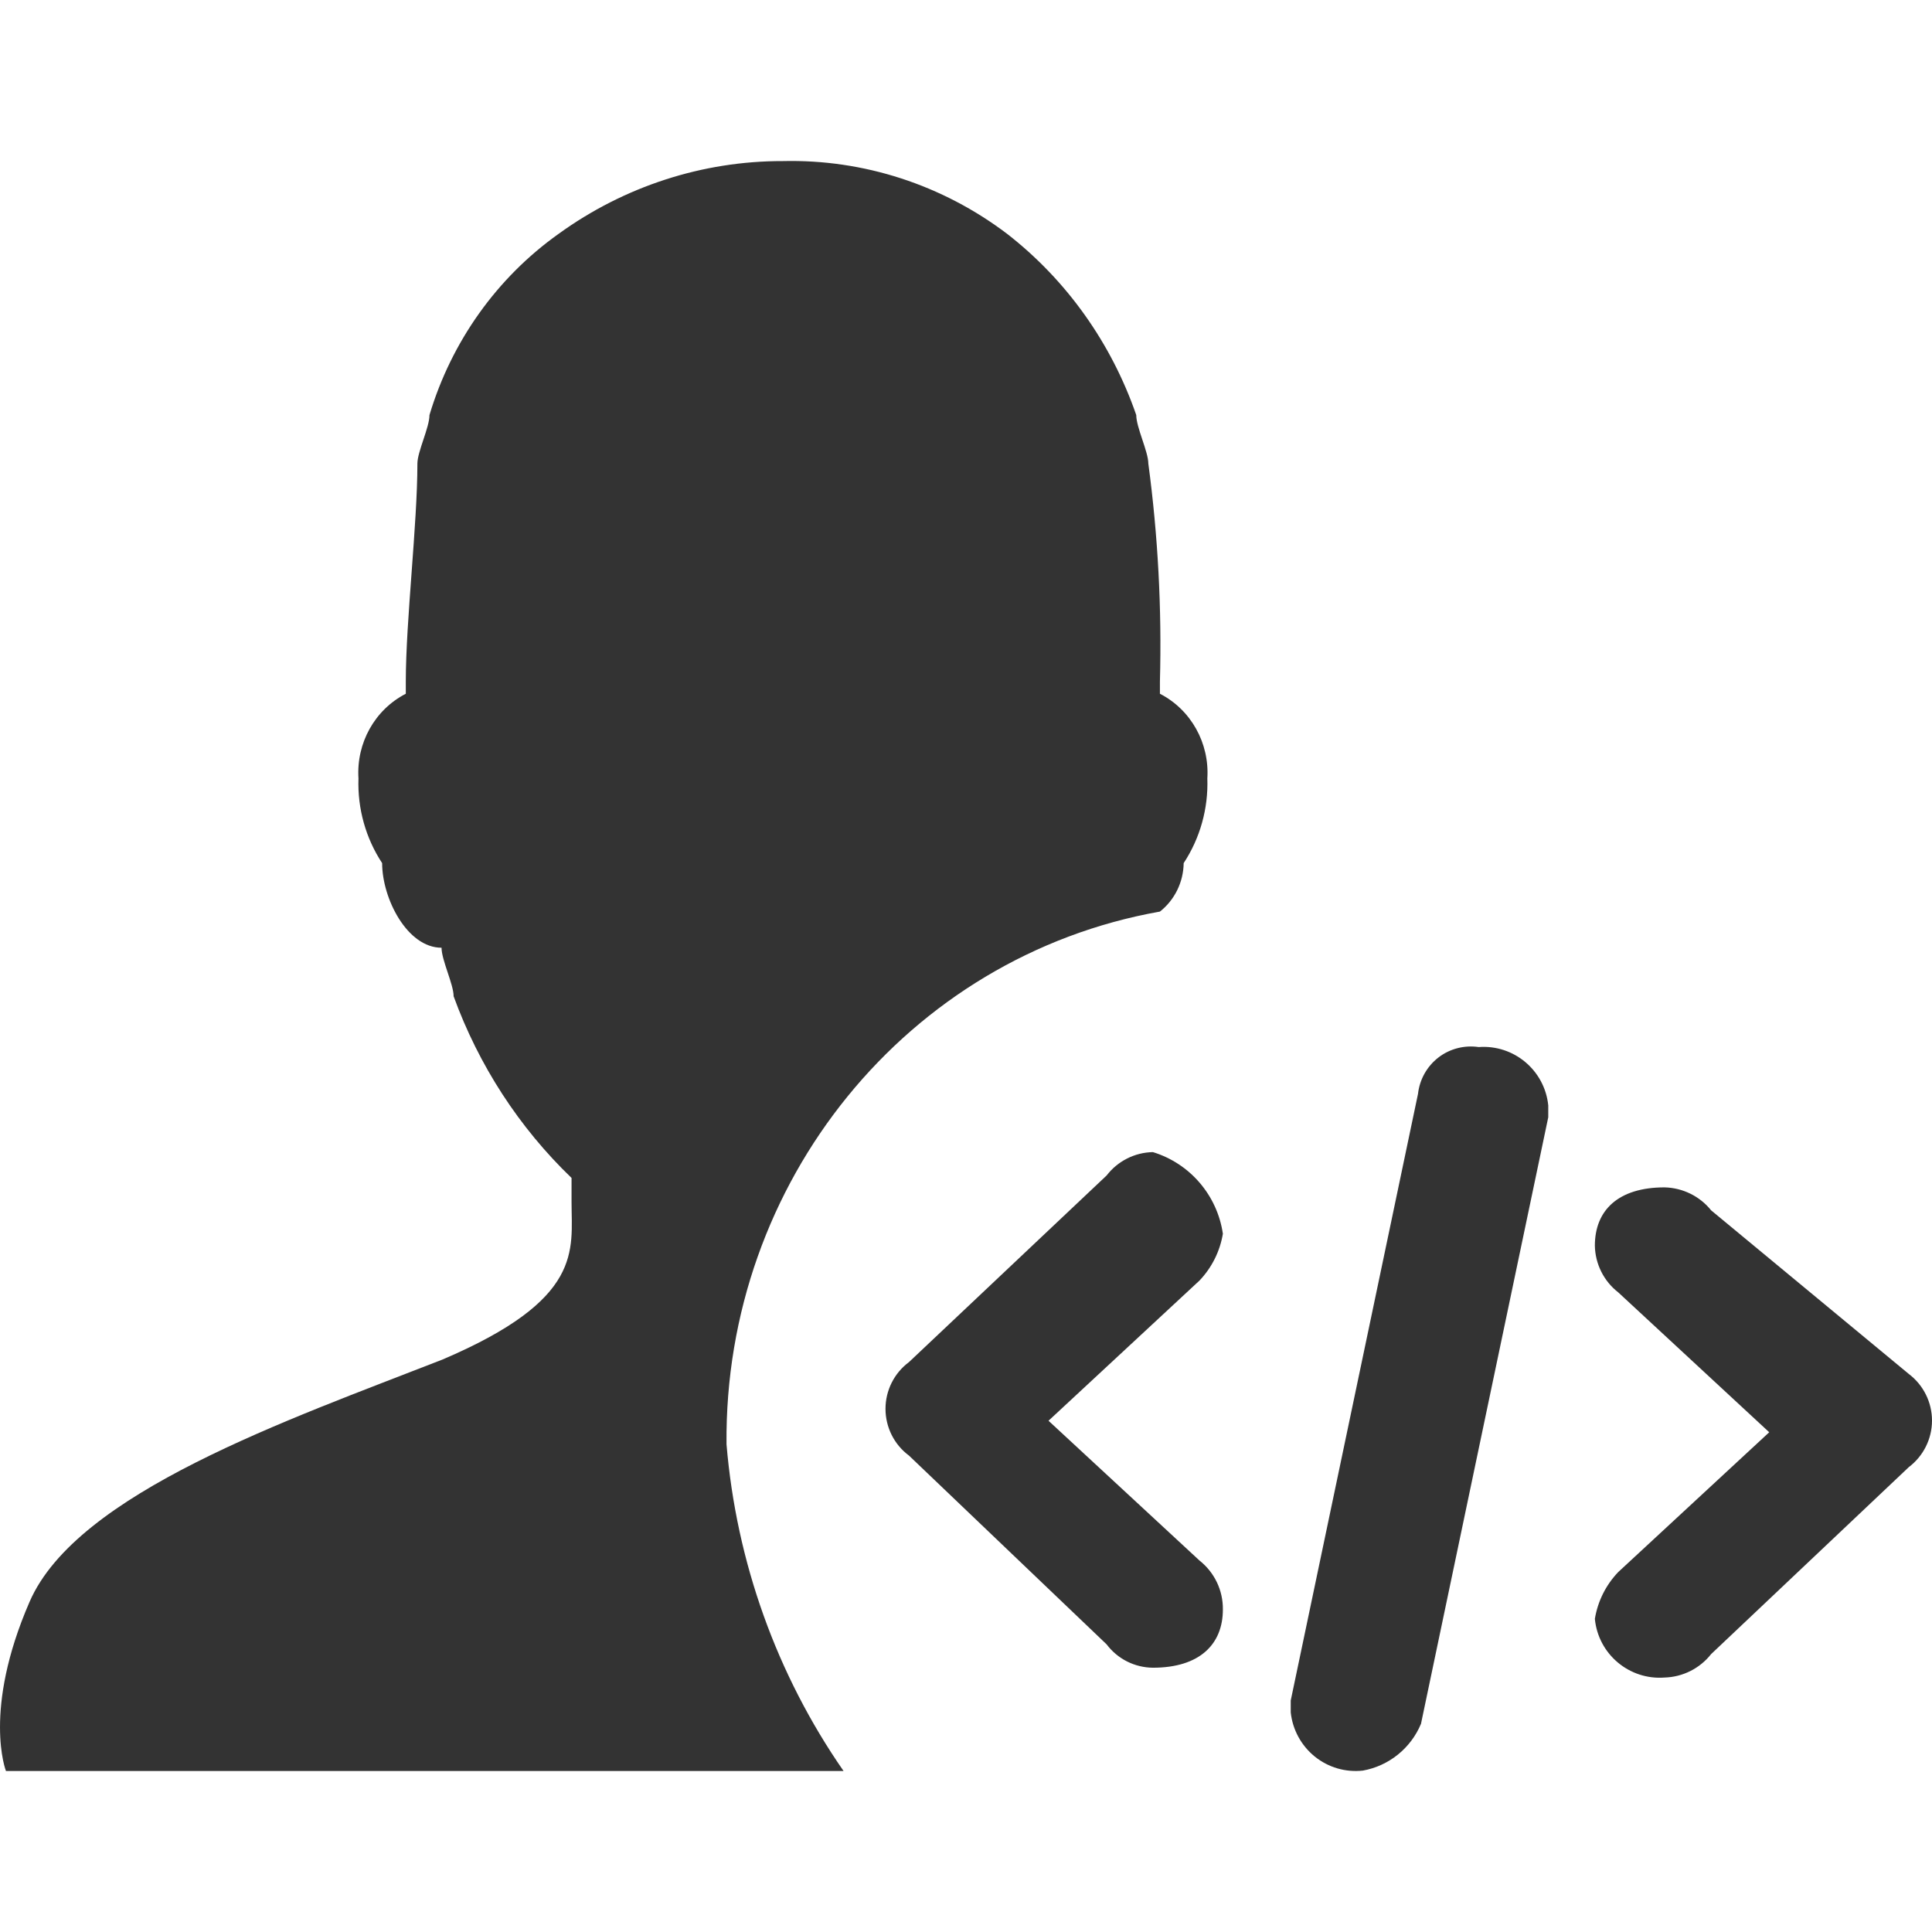
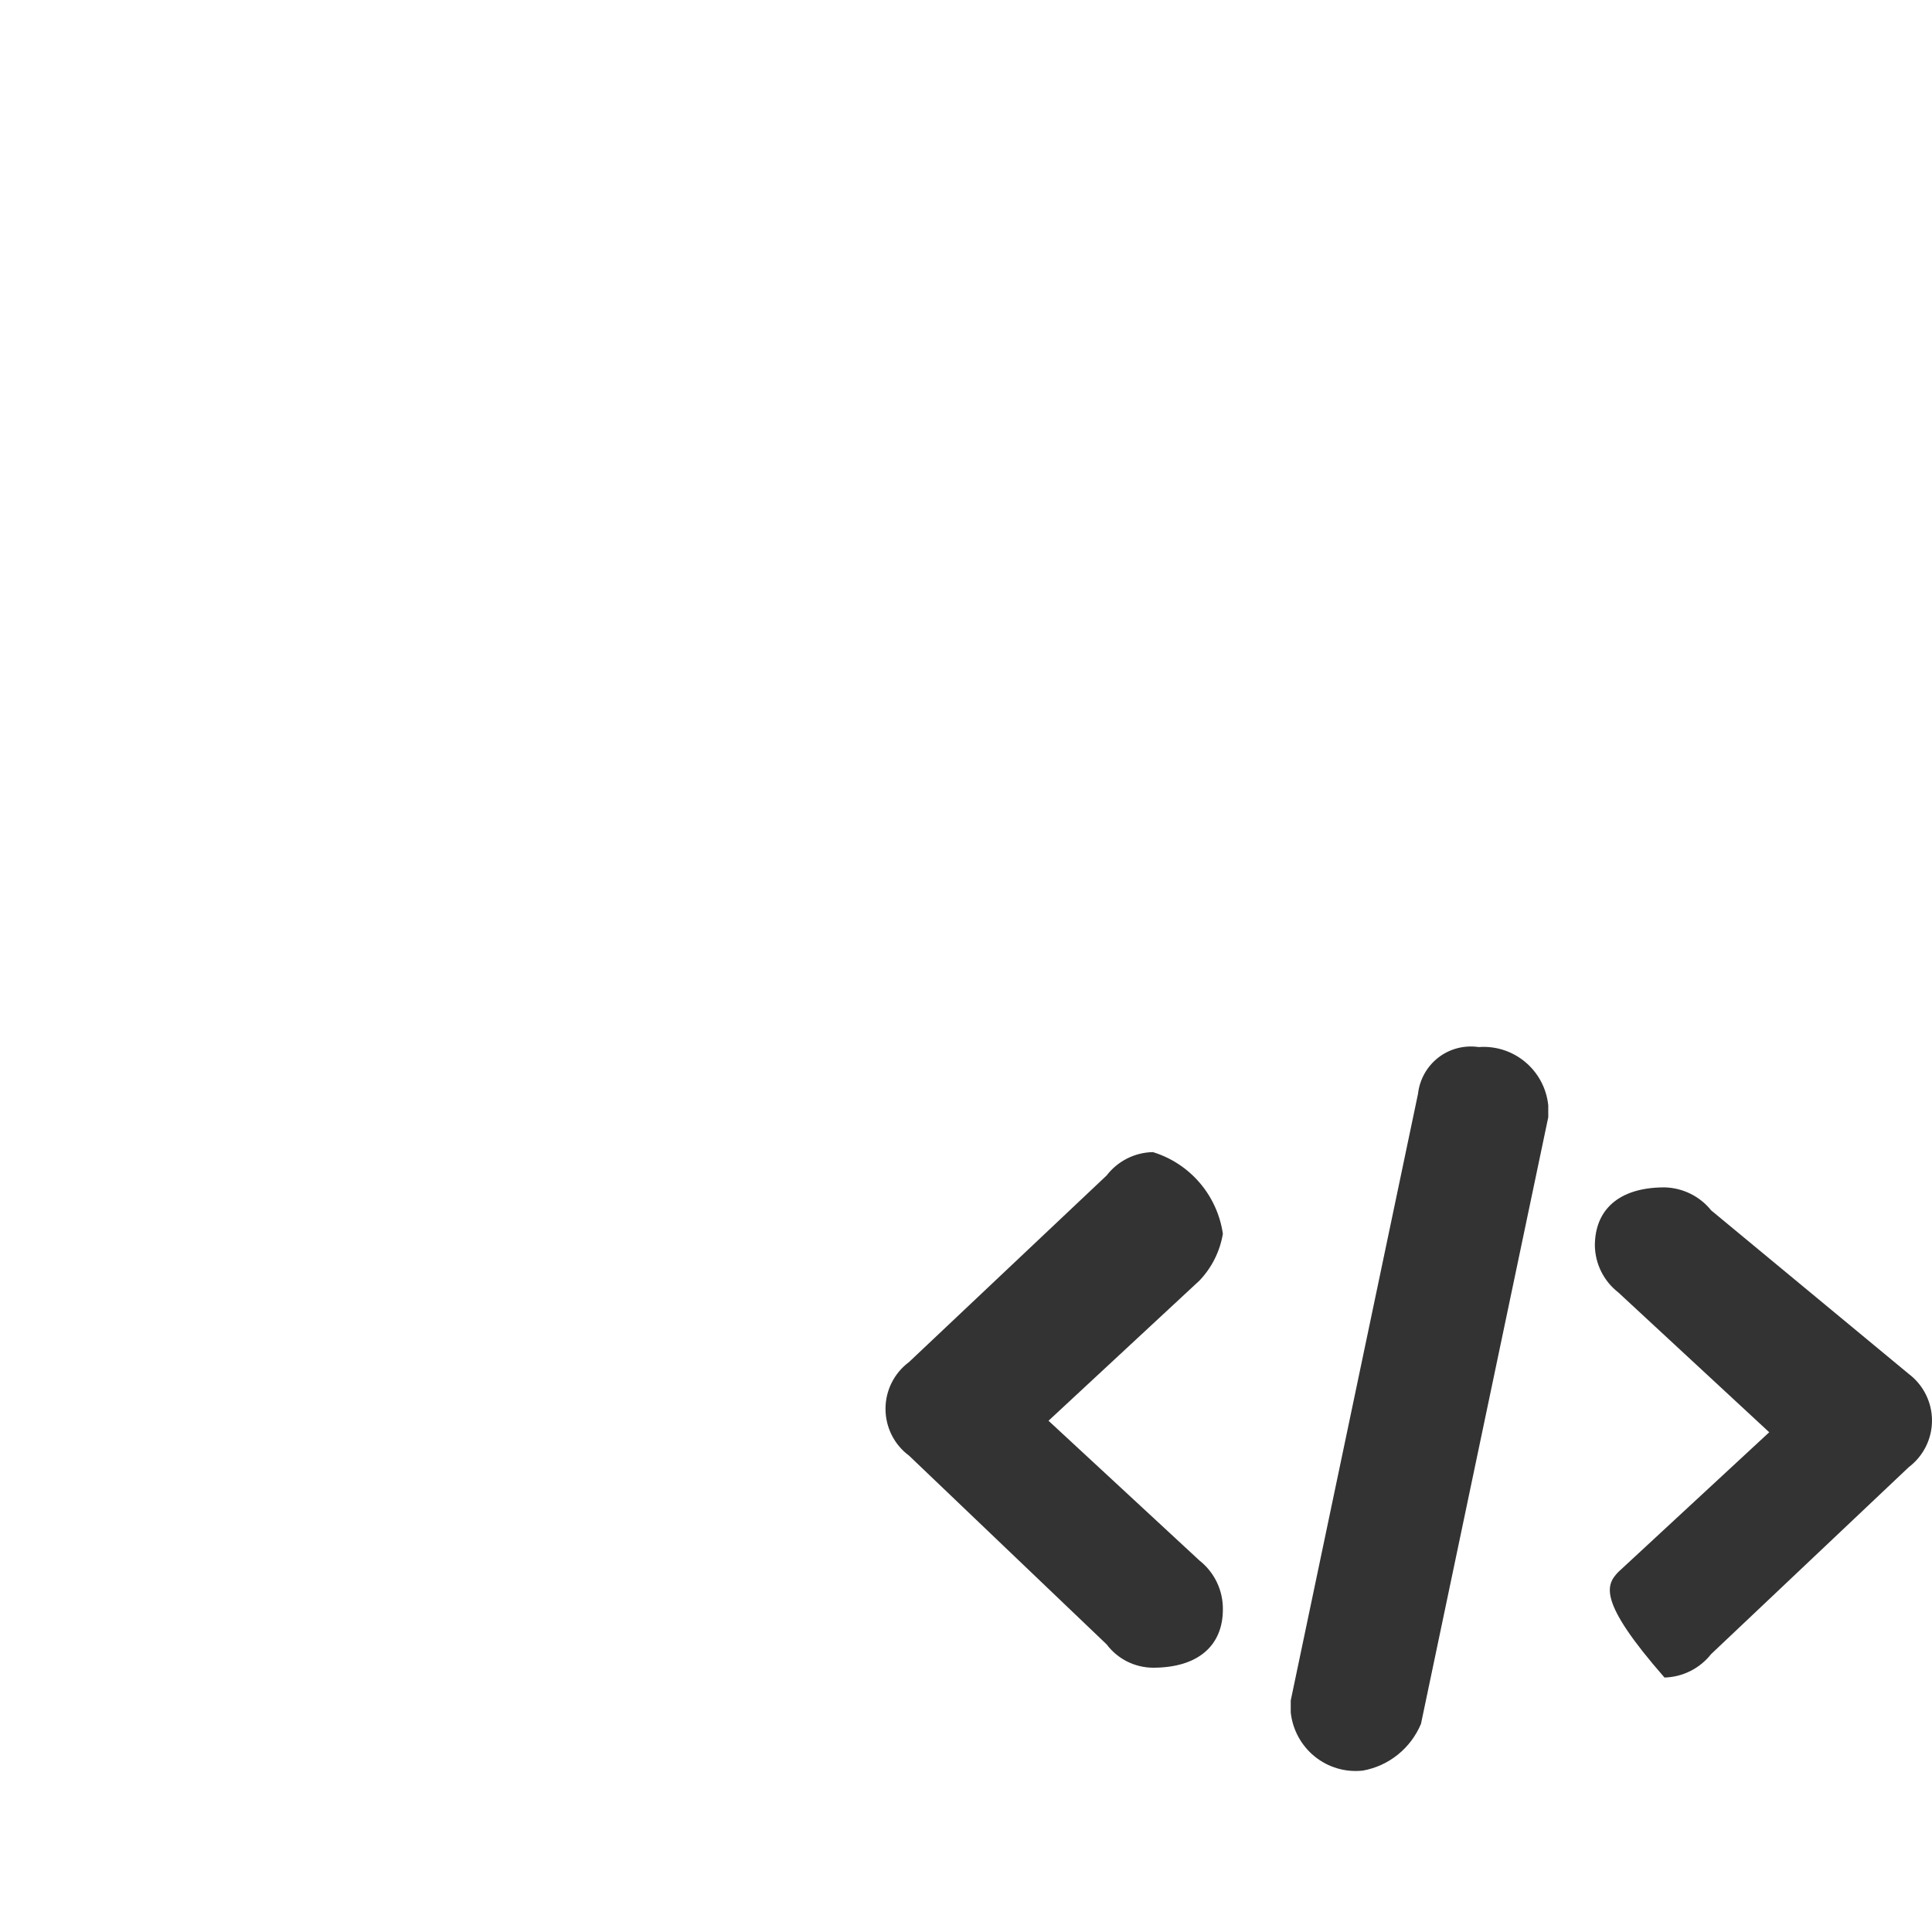
<svg xmlns="http://www.w3.org/2000/svg" width="24px" height="24px" viewBox="0 0 24 24" version="1.1">
  <title>12技术支持</title>
  <desc>Created with Sketch.</desc>
  <g id="12技术支持" stroke="none" stroke-width="1" fill="none" fill-rule="evenodd">
    <g id="编组" transform="translate(0, 2)" fill="#333333" fill-rule="nonzero">
-       <path d="M18.369,11.007 C18.805,10.974 19.188,11.295 19.233,11.731 L19.233,11.879 L17.652,19.414 C17.525,19.718 17.253,19.937 16.93,19.995 C16.715,20.019 16.5,19.956 16.332,19.82 C16.164,19.684 16.057,19.487 16.034,19.272 L16.034,19.124 L17.615,11.588 C17.635,11.41 17.726,11.247 17.868,11.137 C18.01,11.027 18.191,10.981 18.369,11.007 L18.369,11.007 Z M15.191,13.326 C15.155,13.544 15.054,13.746 14.901,13.907 L13.025,15.649 L14.901,17.386 C15.087,17.533 15.194,17.757 15.191,17.994 C15.191,18.427 14.901,18.717 14.322,18.717 C14.095,18.715 13.883,18.608 13.747,18.427 L11.292,16.082 C11.108,15.946 11,15.73 11,15.501 C11,15.272 11.108,15.057 11.292,14.92 L13.747,12.602 C13.885,12.423 14.096,12.316 14.322,12.312 C14.782,12.453 15.121,12.848 15.191,13.326 Z M23.712,15.068 C23.893,15.205 24,15.419 24,15.647 C24,15.874 23.893,16.088 23.712,16.225 L21.256,18.548 C21.116,18.726 20.903,18.833 20.677,18.839 C20.239,18.872 19.854,18.548 19.812,18.11 C19.848,17.891 19.949,17.689 20.102,17.529 L21.978,15.792 L20.102,14.054 C19.923,13.915 19.816,13.701 19.812,13.474 C19.812,13.035 20.102,12.75 20.677,12.75 C20.902,12.755 21.115,12.859 21.256,13.035 L23.712,15.068 Z" id="形状" />
-       <path d="M10.479,20 L0.074,20 C0.074,20 -0.221,19.25 0.368,17.897 C0.956,16.544 3.576,15.64 5.496,14.889 C7.255,14.139 7.1,13.536 7.1,12.934 L7.1,12.633 C6.448,12.006 5.947,11.234 5.635,10.376 C5.635,10.228 5.485,9.927 5.485,9.773 C5.057,9.773 4.747,9.16 4.747,8.722 C4.543,8.412 4.44,8.044 4.453,7.67 C4.425,7.23 4.656,6.816 5.041,6.618 L5.041,6.465 C5.041,5.714 5.185,4.509 5.185,3.759 C5.185,3.611 5.335,3.31 5.335,3.156 C5.608,2.243 6.173,1.45 6.939,0.905 C7.754,0.315 8.728,-0.001 9.725,0.001 C10.726,-0.023 11.706,0.295 12.511,0.905 C13.249,1.479 13.806,2.262 14.115,3.156 C14.115,3.31 14.265,3.611 14.265,3.759 C14.385,4.655 14.433,5.56 14.409,6.465 L14.409,6.618 C14.794,6.816 15.026,7.23 14.998,7.67 C15.011,8.044 14.908,8.412 14.704,8.722 C14.701,8.958 14.592,9.18 14.409,9.324 C11.274,9.88 8.994,12.682 9.025,15.941 C9.147,17.403 9.649,18.804 10.479,20 Z" id="路径" />
+       <path d="M18.369,11.007 C18.805,10.974 19.188,11.295 19.233,11.731 L19.233,11.879 L17.652,19.414 C17.525,19.718 17.253,19.937 16.93,19.995 C16.715,20.019 16.5,19.956 16.332,19.82 C16.164,19.684 16.057,19.487 16.034,19.272 L16.034,19.124 L17.615,11.588 C17.635,11.41 17.726,11.247 17.868,11.137 C18.01,11.027 18.191,10.981 18.369,11.007 L18.369,11.007 Z M15.191,13.326 C15.155,13.544 15.054,13.746 14.901,13.907 L13.025,15.649 L14.901,17.386 C15.087,17.533 15.194,17.757 15.191,17.994 C15.191,18.427 14.901,18.717 14.322,18.717 C14.095,18.715 13.883,18.608 13.747,18.427 L11.292,16.082 C11.108,15.946 11,15.73 11,15.501 C11,15.272 11.108,15.057 11.292,14.92 L13.747,12.602 C13.885,12.423 14.096,12.316 14.322,12.312 C14.782,12.453 15.121,12.848 15.191,13.326 Z M23.712,15.068 C23.893,15.205 24,15.419 24,15.647 C24,15.874 23.893,16.088 23.712,16.225 L21.256,18.548 C21.116,18.726 20.903,18.833 20.677,18.839 C19.848,17.891 19.949,17.689 20.102,17.529 L21.978,15.792 L20.102,14.054 C19.923,13.915 19.816,13.701 19.812,13.474 C19.812,13.035 20.102,12.75 20.677,12.75 C20.902,12.755 21.115,12.859 21.256,13.035 L23.712,15.068 Z" id="形状" />
    </g>
  </g>
</svg>